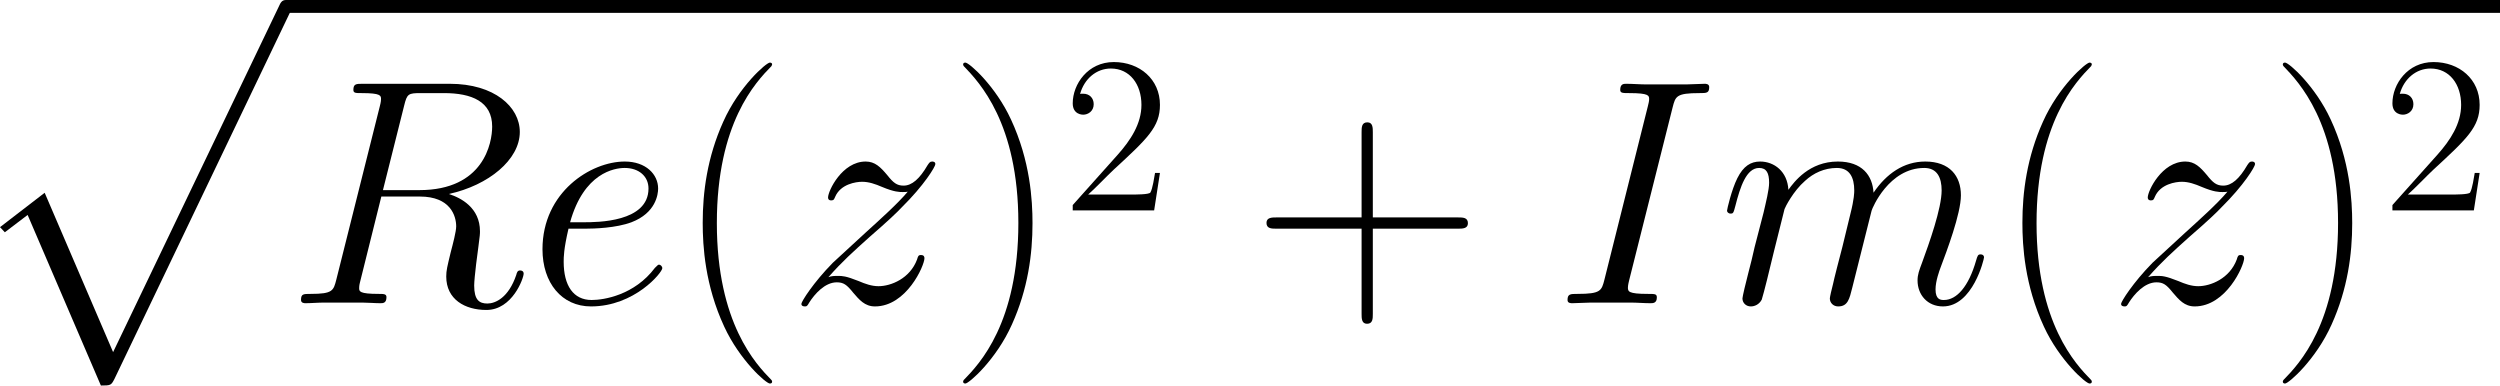
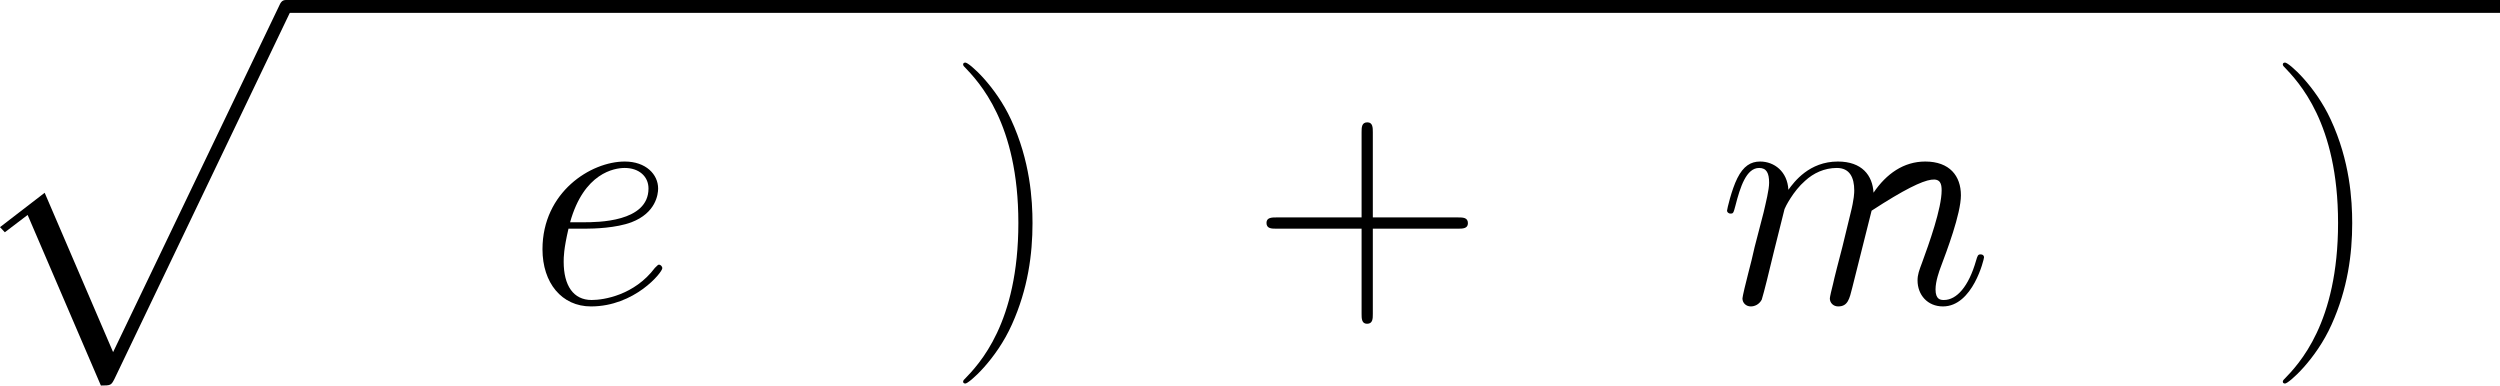
<svg xmlns="http://www.w3.org/2000/svg" xmlns:xlink="http://www.w3.org/1999/xlink" version="1.1" width="151.382pt" height="23.344pt" viewBox="-.708 -.303 151.382 23.344">
  <defs>
-     <path id="g2-40" d="M5.268 4.201C5.268 4.183 5.268 4.149 5.216 4.097C4.424 3.288 2.307 1.085 2.307-4.287S4.39-11.844 5.233-12.705C5.233-12.722 5.268-12.757 5.268-12.808S5.216-12.894 5.147-12.894C4.958-12.894 3.495-11.62 2.651-9.727C1.79-7.816 1.549-5.957 1.549-4.304C1.549-3.064 1.67-.964 2.703 1.257C3.529 3.047 4.941 4.304 5.147 4.304C5.233 4.304 5.268 4.269 5.268 4.201Z" />
    <path id="g2-41" d="M4.528-4.287C4.528-5.526 4.407-7.626 3.374-9.847C2.548-11.638 1.136-12.894 .93-12.894C.878-12.894 .809-12.877 .809-12.791C.809-12.757 .826-12.739 .844-12.705C1.67-11.844 3.77-9.658 3.77-4.304C3.77 1.067 1.687 3.254 .844 4.114C.826 4.149 .809 4.166 .809 4.201C.809 4.287 .878 4.304 .93 4.304C1.119 4.304 2.582 3.03 3.426 1.136C4.287-.775 4.528-2.634 4.528-4.287Z" />
    <path id="g2-43" d="M6.49-3.994H11.052C11.293-3.994 11.586-3.994 11.586-4.287C11.586-4.597 11.311-4.597 11.052-4.597H6.49V-9.159C6.49-9.4 6.49-9.692 6.198-9.692C5.888-9.692 5.888-9.417 5.888-9.159V-4.597H1.326C1.085-4.597 .792-4.597 .792-4.304C.792-3.994 1.067-3.994 1.326-3.994H5.888V.568C5.888 .809 5.888 1.102 6.18 1.102C6.49 1.102 6.49 .826 6.49 .568V-3.994Z" />
-     <path id="g3-50" d="M5.26-2.008H4.997C4.961-1.805 4.866-1.148 4.746-.956C4.663-.849 3.981-.849 3.622-.849H1.411C1.733-1.124 2.463-1.889 2.774-2.176C4.591-3.85 5.26-4.471 5.26-5.655C5.26-7.03 4.172-7.95 2.786-7.95S.586-6.767 .586-5.738C.586-5.129 1.112-5.129 1.148-5.129C1.399-5.129 1.71-5.308 1.71-5.691C1.71-6.025 1.482-6.253 1.148-6.253C1.04-6.253 1.016-6.253 .98-6.241C1.207-7.054 1.853-7.603 2.63-7.603C3.646-7.603 4.268-6.755 4.268-5.655C4.268-4.639 3.682-3.754 3.001-2.989L.586-.287V0H4.949L5.26-2.008Z" />
-     <path id="g1-73" d="M6.335-10.484C6.49-11.087 6.525-11.259 7.781-11.259C8.16-11.259 8.298-11.259 8.298-11.586C8.298-11.758 8.108-11.758 8.057-11.758C7.747-11.758 7.368-11.724 7.058-11.724H4.941C4.597-11.724 4.201-11.758 3.856-11.758C3.719-11.758 3.529-11.758 3.529-11.431C3.529-11.259 3.667-11.259 4.011-11.259C5.079-11.259 5.079-11.121 5.079-10.932C5.079-10.811 5.044-10.708 5.01-10.553L2.686-1.274C2.531-.671 2.496-.499 1.24-.499C.861-.499 .706-.499 .706-.172C.706 0 .878 0 .964 0C1.274 0 1.653-.034 1.963-.034H4.08C4.424-.034 4.803 0 5.147 0C5.285 0 5.492 0 5.492-.31C5.492-.499 5.388-.499 5.01-.499C3.942-.499 3.942-.637 3.942-.844C3.942-.878 3.942-.964 4.011-1.24L6.335-10.484Z" />
-     <path id="g1-82" d="M6.335-10.587C6.49-11.224 6.559-11.259 7.23-11.259H8.47C9.951-11.259 11.052-10.811 11.052-9.468C11.052-8.591 10.605-6.06 7.144-6.06H5.199L6.335-10.587ZM8.728-5.853C10.863-6.318 12.533-7.695 12.533-9.176C12.533-10.519 11.173-11.758 8.78-11.758H4.114C3.77-11.758 3.615-11.758 3.615-11.431C3.615-11.259 3.736-11.259 4.063-11.259C5.096-11.259 5.096-11.121 5.096-10.932C5.096-10.897 5.096-10.794 5.027-10.536L2.703-1.274C2.548-.671 2.513-.499 1.326-.499C.93-.499 .809-.499 .809-.172C.809 0 .998 0 1.05 0C1.36 0 1.722-.034 2.049-.034H4.08C4.39-.034 4.751 0 5.061 0C5.199 0 5.388 0 5.388-.327C5.388-.499 5.233-.499 4.975-.499C3.925-.499 3.925-.637 3.925-.809C3.925-.826 3.925-.947 3.96-1.085L5.113-5.716H7.179C8.814-5.716 9.124-4.683 9.124-4.114C9.124-3.856 8.952-3.185 8.832-2.737C8.642-1.945 8.591-1.756 8.591-1.429C8.591-.207 9.589 .362 10.742 .362C12.137 .362 12.739-1.343 12.739-1.584C12.739-1.704 12.653-1.756 12.55-1.756C12.412-1.756 12.378-1.653 12.343-1.515C11.93-.293 11.224 .017 10.794 .017S10.088-.172 10.088-.947C10.088-1.36 10.295-2.927 10.312-3.013C10.398-3.65 10.398-3.719 10.398-3.856C10.398-5.113 9.382-5.647 8.728-5.853Z" />
    <path id="g1-101" d="M3.082-3.994C3.546-3.994 4.717-4.028 5.543-4.338C6.852-4.838 6.972-5.836 6.972-6.146C6.972-6.903 6.318-7.592 5.182-7.592C3.374-7.592 .775-5.957 .775-2.892C.775-1.085 1.808 .172 3.374 .172C5.716 .172 7.196-1.653 7.196-1.876C7.196-1.98 7.093-2.066 7.024-2.066C6.972-2.066 6.955-2.049 6.8-1.894C5.698-.43 4.063-.172 3.409-.172C2.427-.172 1.911-.947 1.911-2.221C1.911-2.462 1.911-2.892 2.169-3.994H3.082ZM2.255-4.338C2.995-6.989 4.631-7.248 5.182-7.248C5.939-7.248 6.456-6.8 6.456-6.146C6.456-4.338 3.701-4.338 2.978-4.338H2.255Z" />
-     <path id="g1-109" d="M3.546-5.044C3.581-5.147 4.011-6.008 4.648-6.559C5.096-6.972 5.681-7.248 6.352-7.248C7.041-7.248 7.282-6.731 7.282-6.043C7.282-5.939 7.282-5.595 7.076-4.786L6.645-3.013C6.507-2.496 6.18-1.222 6.146-1.033C6.077-.775 5.974-.327 5.974-.258C5.974-.017 6.163 .172 6.421 .172C6.938 .172 7.024-.224 7.179-.844L8.212-4.958C8.246-5.096 9.141-7.248 11.035-7.248C11.724-7.248 11.965-6.731 11.965-6.043C11.965-5.079 11.293-3.202 10.915-2.169C10.76-1.756 10.674-1.532 10.674-1.222C10.674-.448 11.207 .172 12.034 .172C13.635 .172 14.237-2.359 14.237-2.462C14.237-2.548 14.168-2.617 14.065-2.617C13.91-2.617 13.893-2.565 13.807-2.272C13.411-.895 12.774-.172 12.085-.172C11.913-.172 11.638-.189 11.638-.74C11.638-1.188 11.844-1.739 11.913-1.928C12.223-2.754 12.998-4.786 12.998-5.784C12.998-6.817 12.395-7.592 11.087-7.592C9.933-7.592 9.004-6.938 8.315-5.922C8.263-6.852 7.695-7.592 6.404-7.592C4.872-7.592 4.063-6.507 3.753-6.077C3.701-7.058 2.995-7.592 2.238-7.592C1.739-7.592 1.343-7.351 1.016-6.697C.706-6.077 .465-5.027 .465-4.958S.534-4.803 .654-4.803C.792-4.803 .809-4.82 .912-5.216C1.171-6.232 1.498-7.248 2.186-7.248C2.582-7.248 2.72-6.972 2.72-6.456C2.72-6.077 2.548-5.406 2.427-4.872L1.945-3.013C1.876-2.686 1.687-1.911 1.601-1.601C1.481-1.153 1.291-.344 1.291-.258C1.291-.017 1.481 .172 1.739 .172C1.945 .172 2.186 .069 2.324-.189C2.359-.275 2.513-.878 2.6-1.222L2.978-2.772L3.546-5.044Z" />
-     <path id="g1-122" d="M2.186-1.394C2.927-2.238 3.529-2.772 4.39-3.546C5.423-4.442 5.87-4.872 6.111-5.13C7.317-6.318 7.919-7.317 7.919-7.454S7.781-7.592 7.747-7.592C7.626-7.592 7.592-7.523 7.506-7.403C7.076-6.662 6.662-6.301 6.215-6.301C5.853-6.301 5.664-6.456 5.337-6.869C4.975-7.299 4.683-7.592 4.183-7.592C2.927-7.592 2.169-6.025 2.169-5.664C2.169-5.612 2.186-5.509 2.341-5.509C2.479-5.509 2.496-5.578 2.548-5.698C2.841-6.387 3.667-6.507 3.994-6.507C4.356-6.507 4.7-6.387 5.061-6.232C5.716-5.957 5.991-5.957 6.163-5.957C6.284-5.957 6.352-5.957 6.439-5.974C5.87-5.302 4.941-4.476 4.166-3.77L2.427-2.169C1.377-1.102 .74-.086 .74 .034C.74 .138 .826 .172 .93 .172S1.05 .155 1.171-.052C1.446-.482 1.997-1.119 2.634-1.119C2.995-1.119 3.168-.998 3.512-.568C3.839-.189 4.132 .172 4.683 .172C6.37 .172 7.334-2.014 7.334-2.41C7.334-2.479 7.317-2.582 7.144-2.582C7.007-2.582 6.989-2.513 6.938-2.341C6.559-1.326 5.543-.912 4.872-.912C4.51-.912 4.166-1.033 3.805-1.188C3.116-1.463 2.927-1.463 2.703-1.463C2.531-1.463 2.341-1.463 2.186-1.394Z" />
+     <path id="g1-109" d="M3.546-5.044C3.581-5.147 4.011-6.008 4.648-6.559C5.096-6.972 5.681-7.248 6.352-7.248C7.041-7.248 7.282-6.731 7.282-6.043C7.282-5.939 7.282-5.595 7.076-4.786L6.645-3.013C6.507-2.496 6.18-1.222 6.146-1.033C6.077-.775 5.974-.327 5.974-.258C5.974-.017 6.163 .172 6.421 .172C6.938 .172 7.024-.224 7.179-.844L8.212-4.958C11.724-7.248 11.965-6.731 11.965-6.043C11.965-5.079 11.293-3.202 10.915-2.169C10.76-1.756 10.674-1.532 10.674-1.222C10.674-.448 11.207 .172 12.034 .172C13.635 .172 14.237-2.359 14.237-2.462C14.237-2.548 14.168-2.617 14.065-2.617C13.91-2.617 13.893-2.565 13.807-2.272C13.411-.895 12.774-.172 12.085-.172C11.913-.172 11.638-.189 11.638-.74C11.638-1.188 11.844-1.739 11.913-1.928C12.223-2.754 12.998-4.786 12.998-5.784C12.998-6.817 12.395-7.592 11.087-7.592C9.933-7.592 9.004-6.938 8.315-5.922C8.263-6.852 7.695-7.592 6.404-7.592C4.872-7.592 4.063-6.507 3.753-6.077C3.701-7.058 2.995-7.592 2.238-7.592C1.739-7.592 1.343-7.351 1.016-6.697C.706-6.077 .465-5.027 .465-4.958S.534-4.803 .654-4.803C.792-4.803 .809-4.82 .912-5.216C1.171-6.232 1.498-7.248 2.186-7.248C2.582-7.248 2.72-6.972 2.72-6.456C2.72-6.077 2.548-5.406 2.427-4.872L1.945-3.013C1.876-2.686 1.687-1.911 1.601-1.601C1.481-1.153 1.291-.344 1.291-.258C1.291-.017 1.481 .172 1.739 .172C1.945 .172 2.186 .069 2.324-.189C2.359-.275 2.513-.878 2.6-1.222L2.978-2.772L3.546-5.044Z" />
    <path id="g0-112" d="M7.299 19.97C7.833 19.97 7.85 19.953 8.022 19.626L17.439-.034C17.56-.258 17.56-.293 17.56-.344C17.56-.534 17.422-.689 17.215-.689C16.992-.689 16.923-.534 16.837-.344L7.954 18.18L4.287 9.641L1.894 11.483L2.152 11.758L3.374 10.829L7.299 19.97Z" />
  </defs>
  <g id="page1" transform="matrix(1.13 0 0 1.13 -189.519 -81.011)">
    <use x="165.196" y="72.112" xlink:href="#g0-112" />
    <rect x="182.411" y="71.423" height=".689" width="118.645" />
    <use x="182.411" y="87.671" xlink:href="#g1-82" />
    <use x="195.384" y="87.671" xlink:href="#g1-101" />
    <use x="203.196" y="87.671" xlink:href="#g2-40" />
    <use x="209.293" y="87.671" xlink:href="#g1-122" />
    <use x="217.89" y="87.671" xlink:href="#g2-41" />
    <use x="223.987" y="82.698" xlink:href="#g3-50" />
    <use x="234.164" y="87.671" xlink:href="#g2-43" />
    <use x="250.382" y="87.671" xlink:href="#g1-73" />
    <use x="259.17" y="87.671" xlink:href="#g1-109" />
    <use x="273.914" y="87.671" xlink:href="#g2-40" />
    <use x="280.011" y="87.671" xlink:href="#g1-122" />
    <use x="288.608" y="87.671" xlink:href="#g2-41" />
    <use x="294.705" y="82.698" xlink:href="#g3-50" />
  </g>
</svg>